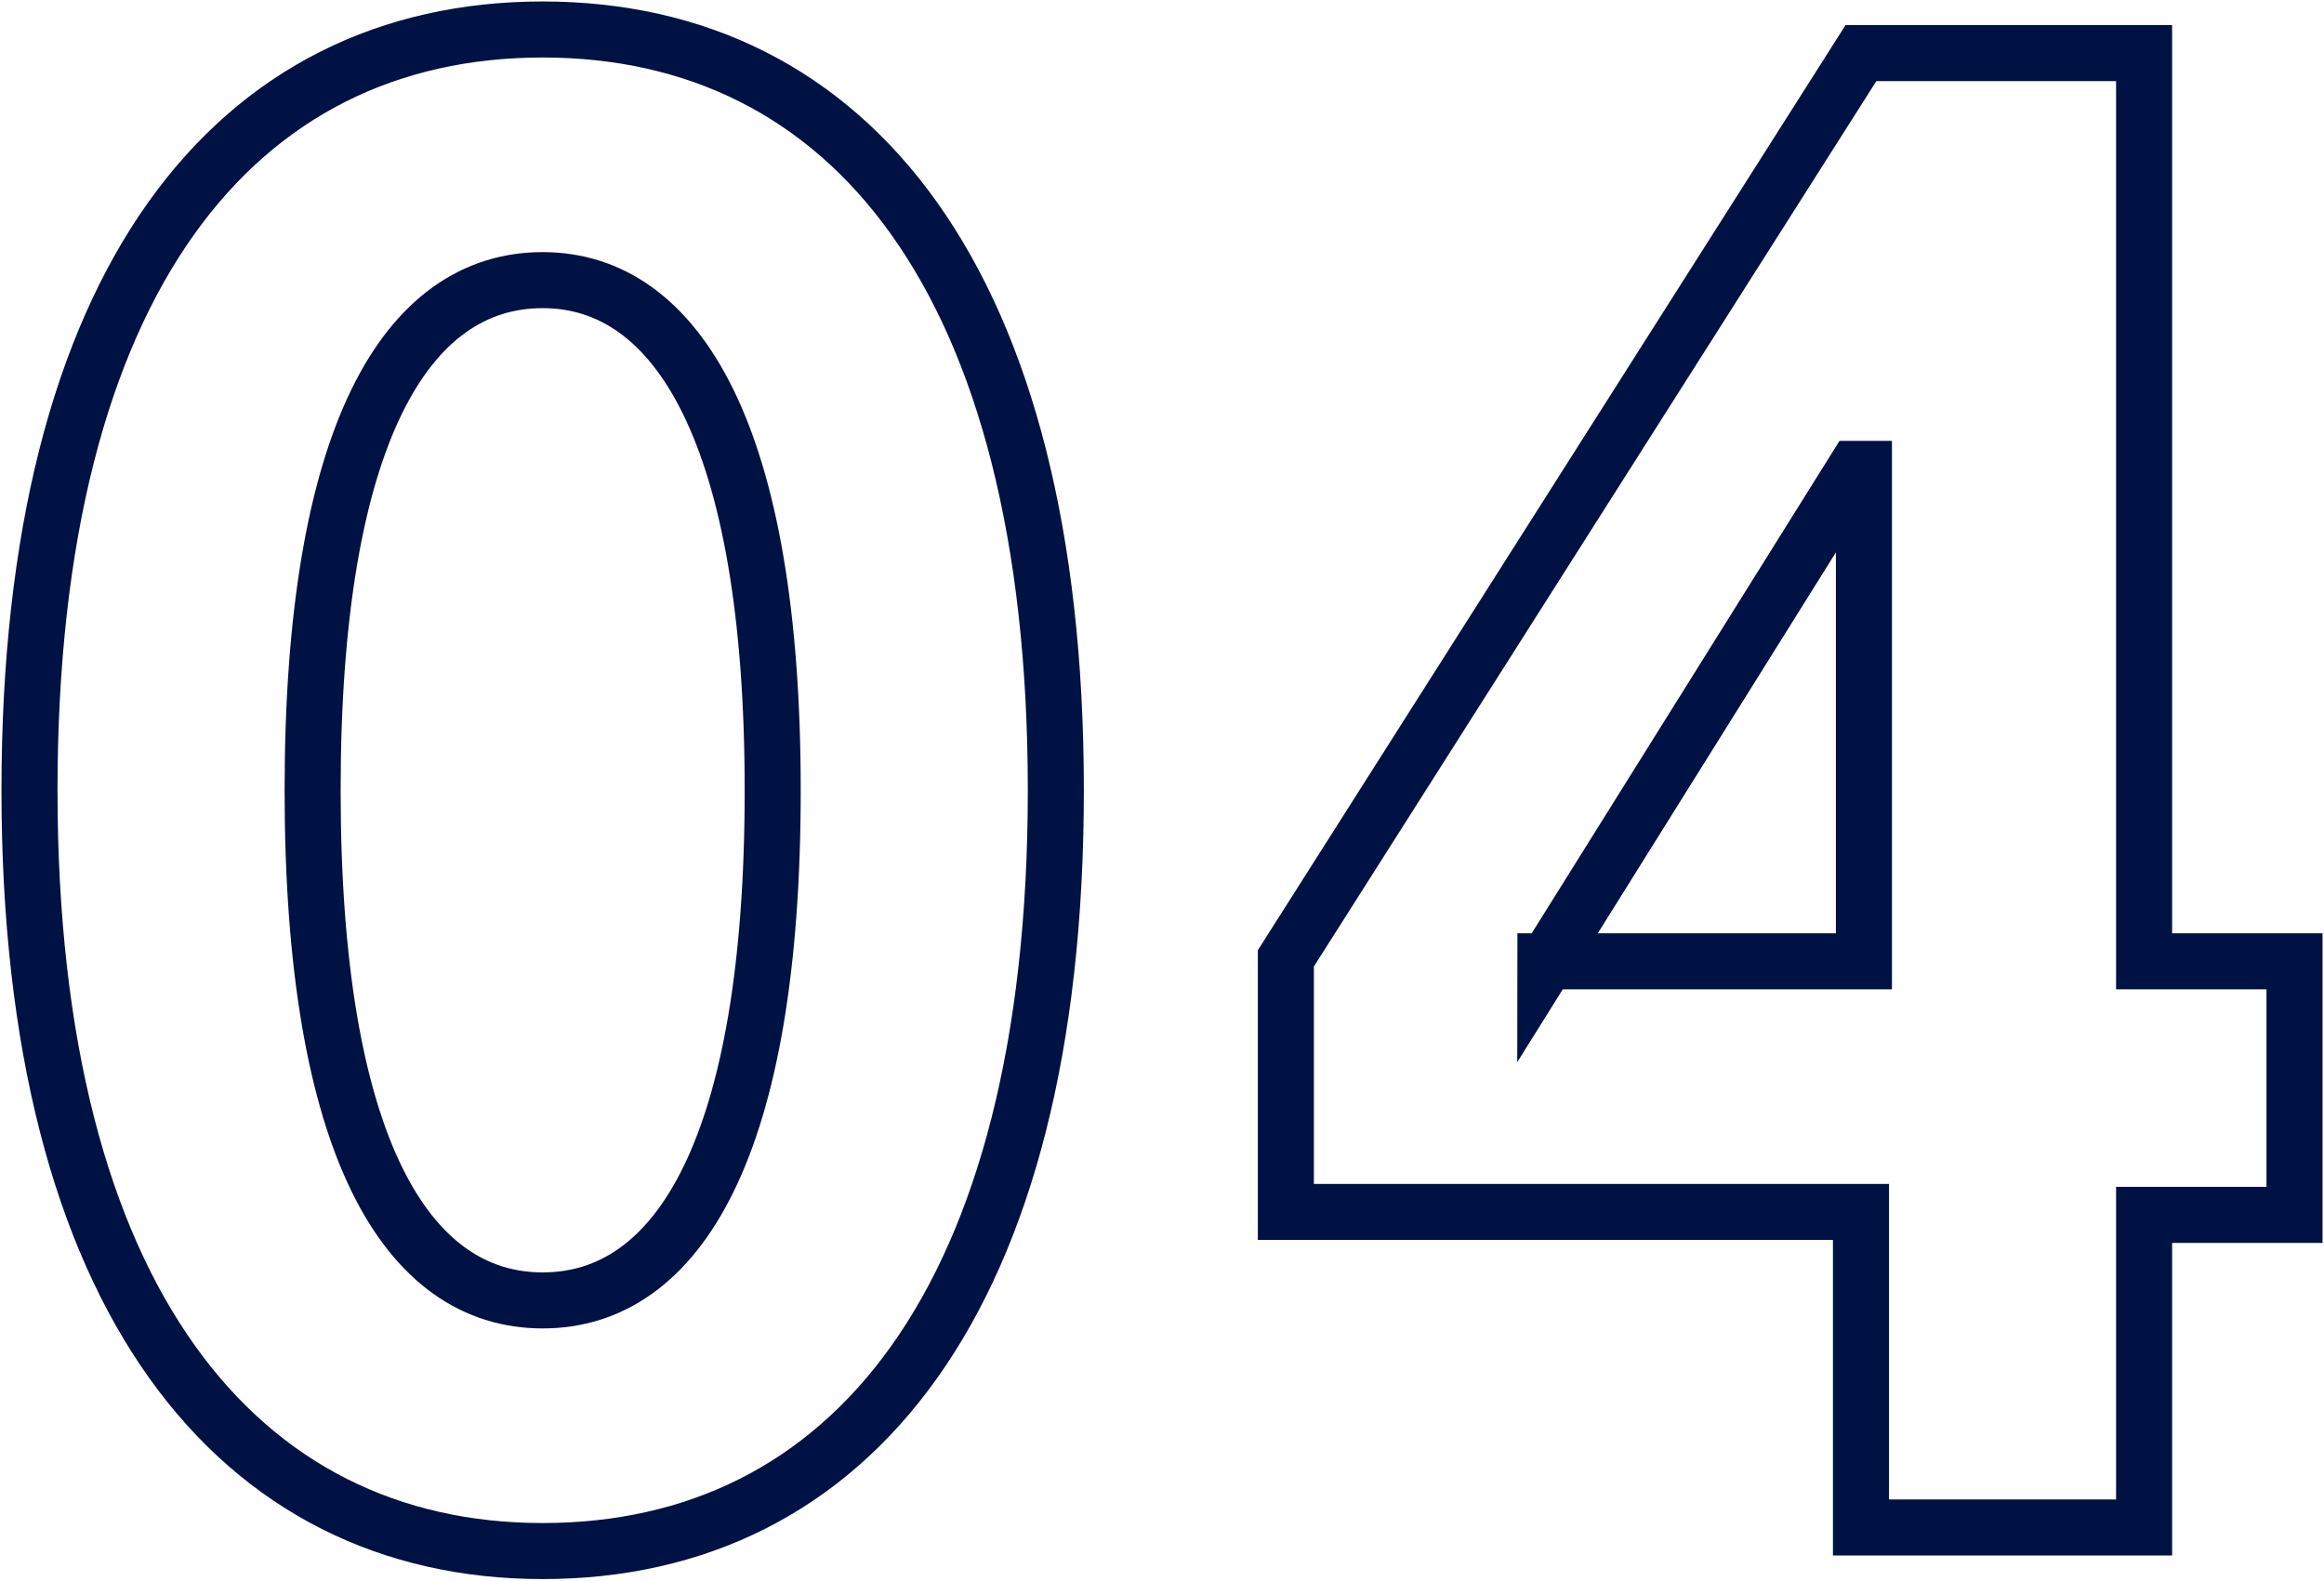
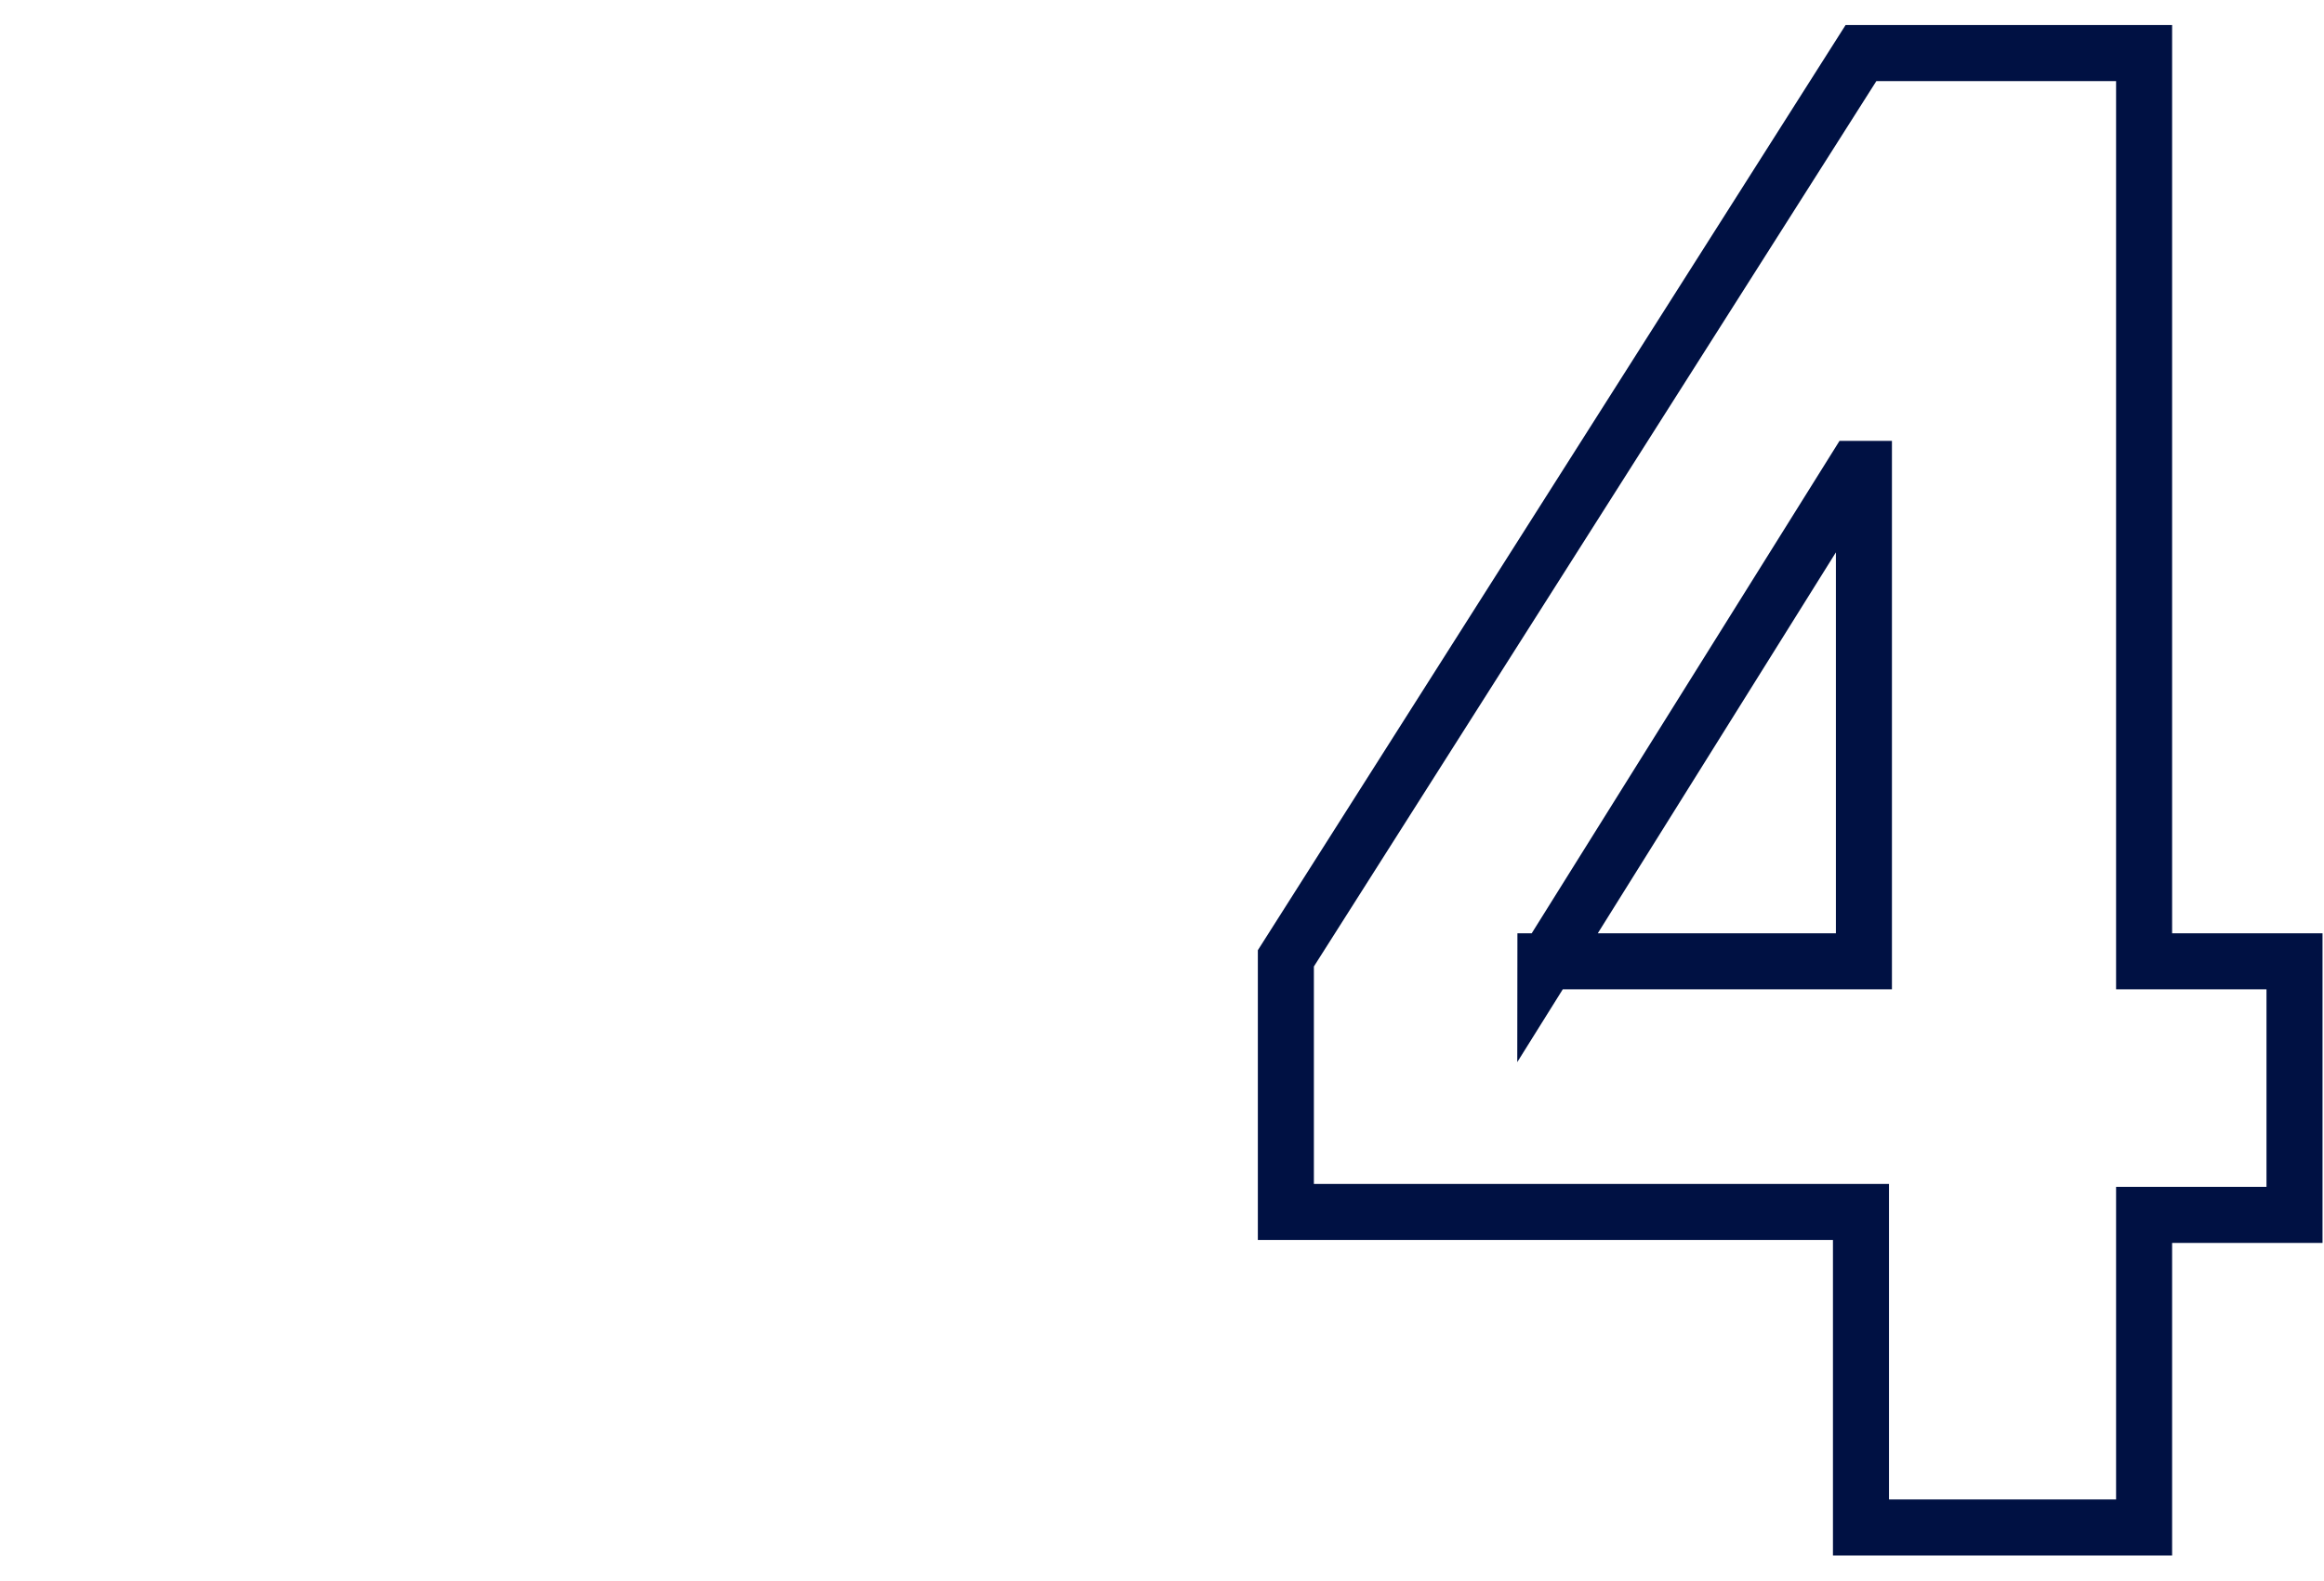
<svg xmlns="http://www.w3.org/2000/svg" id="_レイヤー_2" data-name=" レイヤー 2" version="1.1" viewBox="0 0 78.8 53.6">
  <defs>
    <style>
      .cls-1 {
        fill: none;
        stroke: #001143;
        stroke-miterlimit: 10;
        stroke-width: 1.9px;
      }
    </style>
  </defs>
  <g id="Design">
    <g>
-       <path class="cls-1" d="M1,26.8C1,9.5,8,1,18.4,1s17.4,8.5,17.4,25.8-7,25.8-17.4,25.8c-10.3,0-17.4-8.5-17.4-25.8ZM26.2,26.8c0-12-3.2-17.3-7.8-17.3s-7.8,5.2-7.8,17.3,3.2,17.3,7.8,17.3,7.8-5.2,7.8-17.3Z" />
      <path class="cls-1" d="M63.1,51.7v-10.6h-19.5v-8.6L63.1,1.8h9.6v30.8h5.1v8.6h-5.1v10.6h-9.6ZM52.4,32.6h10.8V15.9h-.3l-10.5,16.8h0Z" />
    </g>
  </g>
</svg>